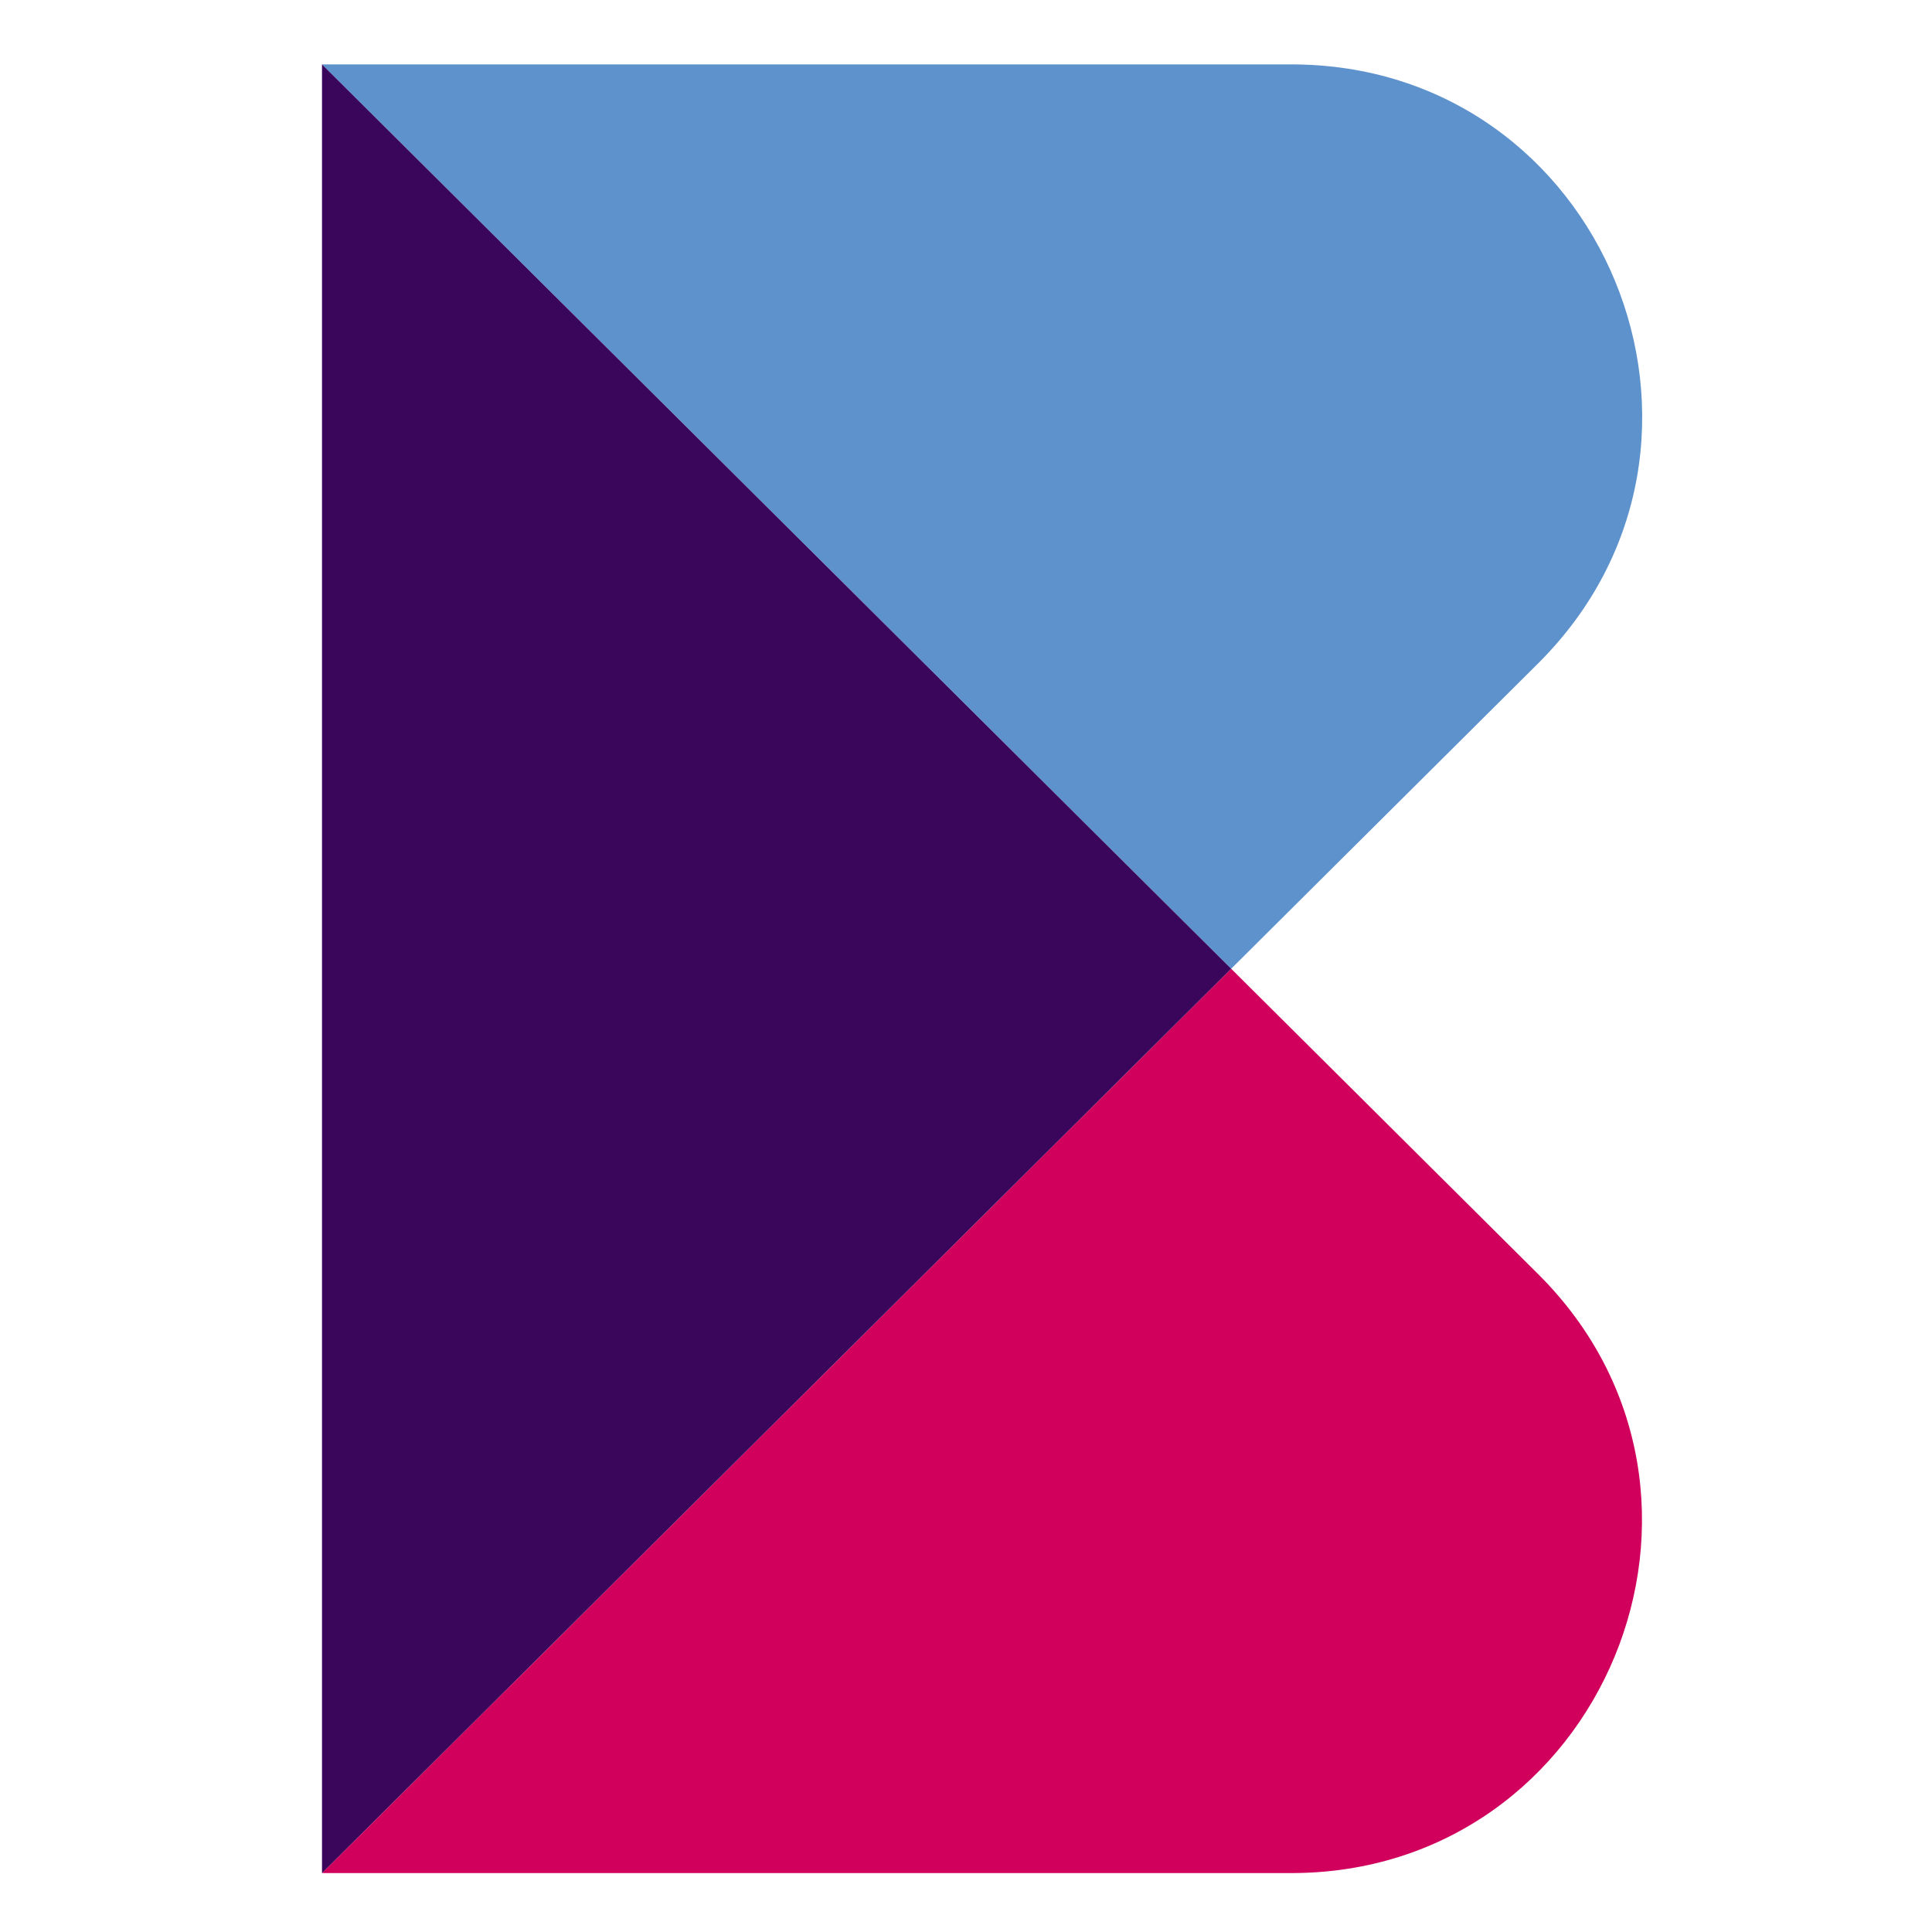
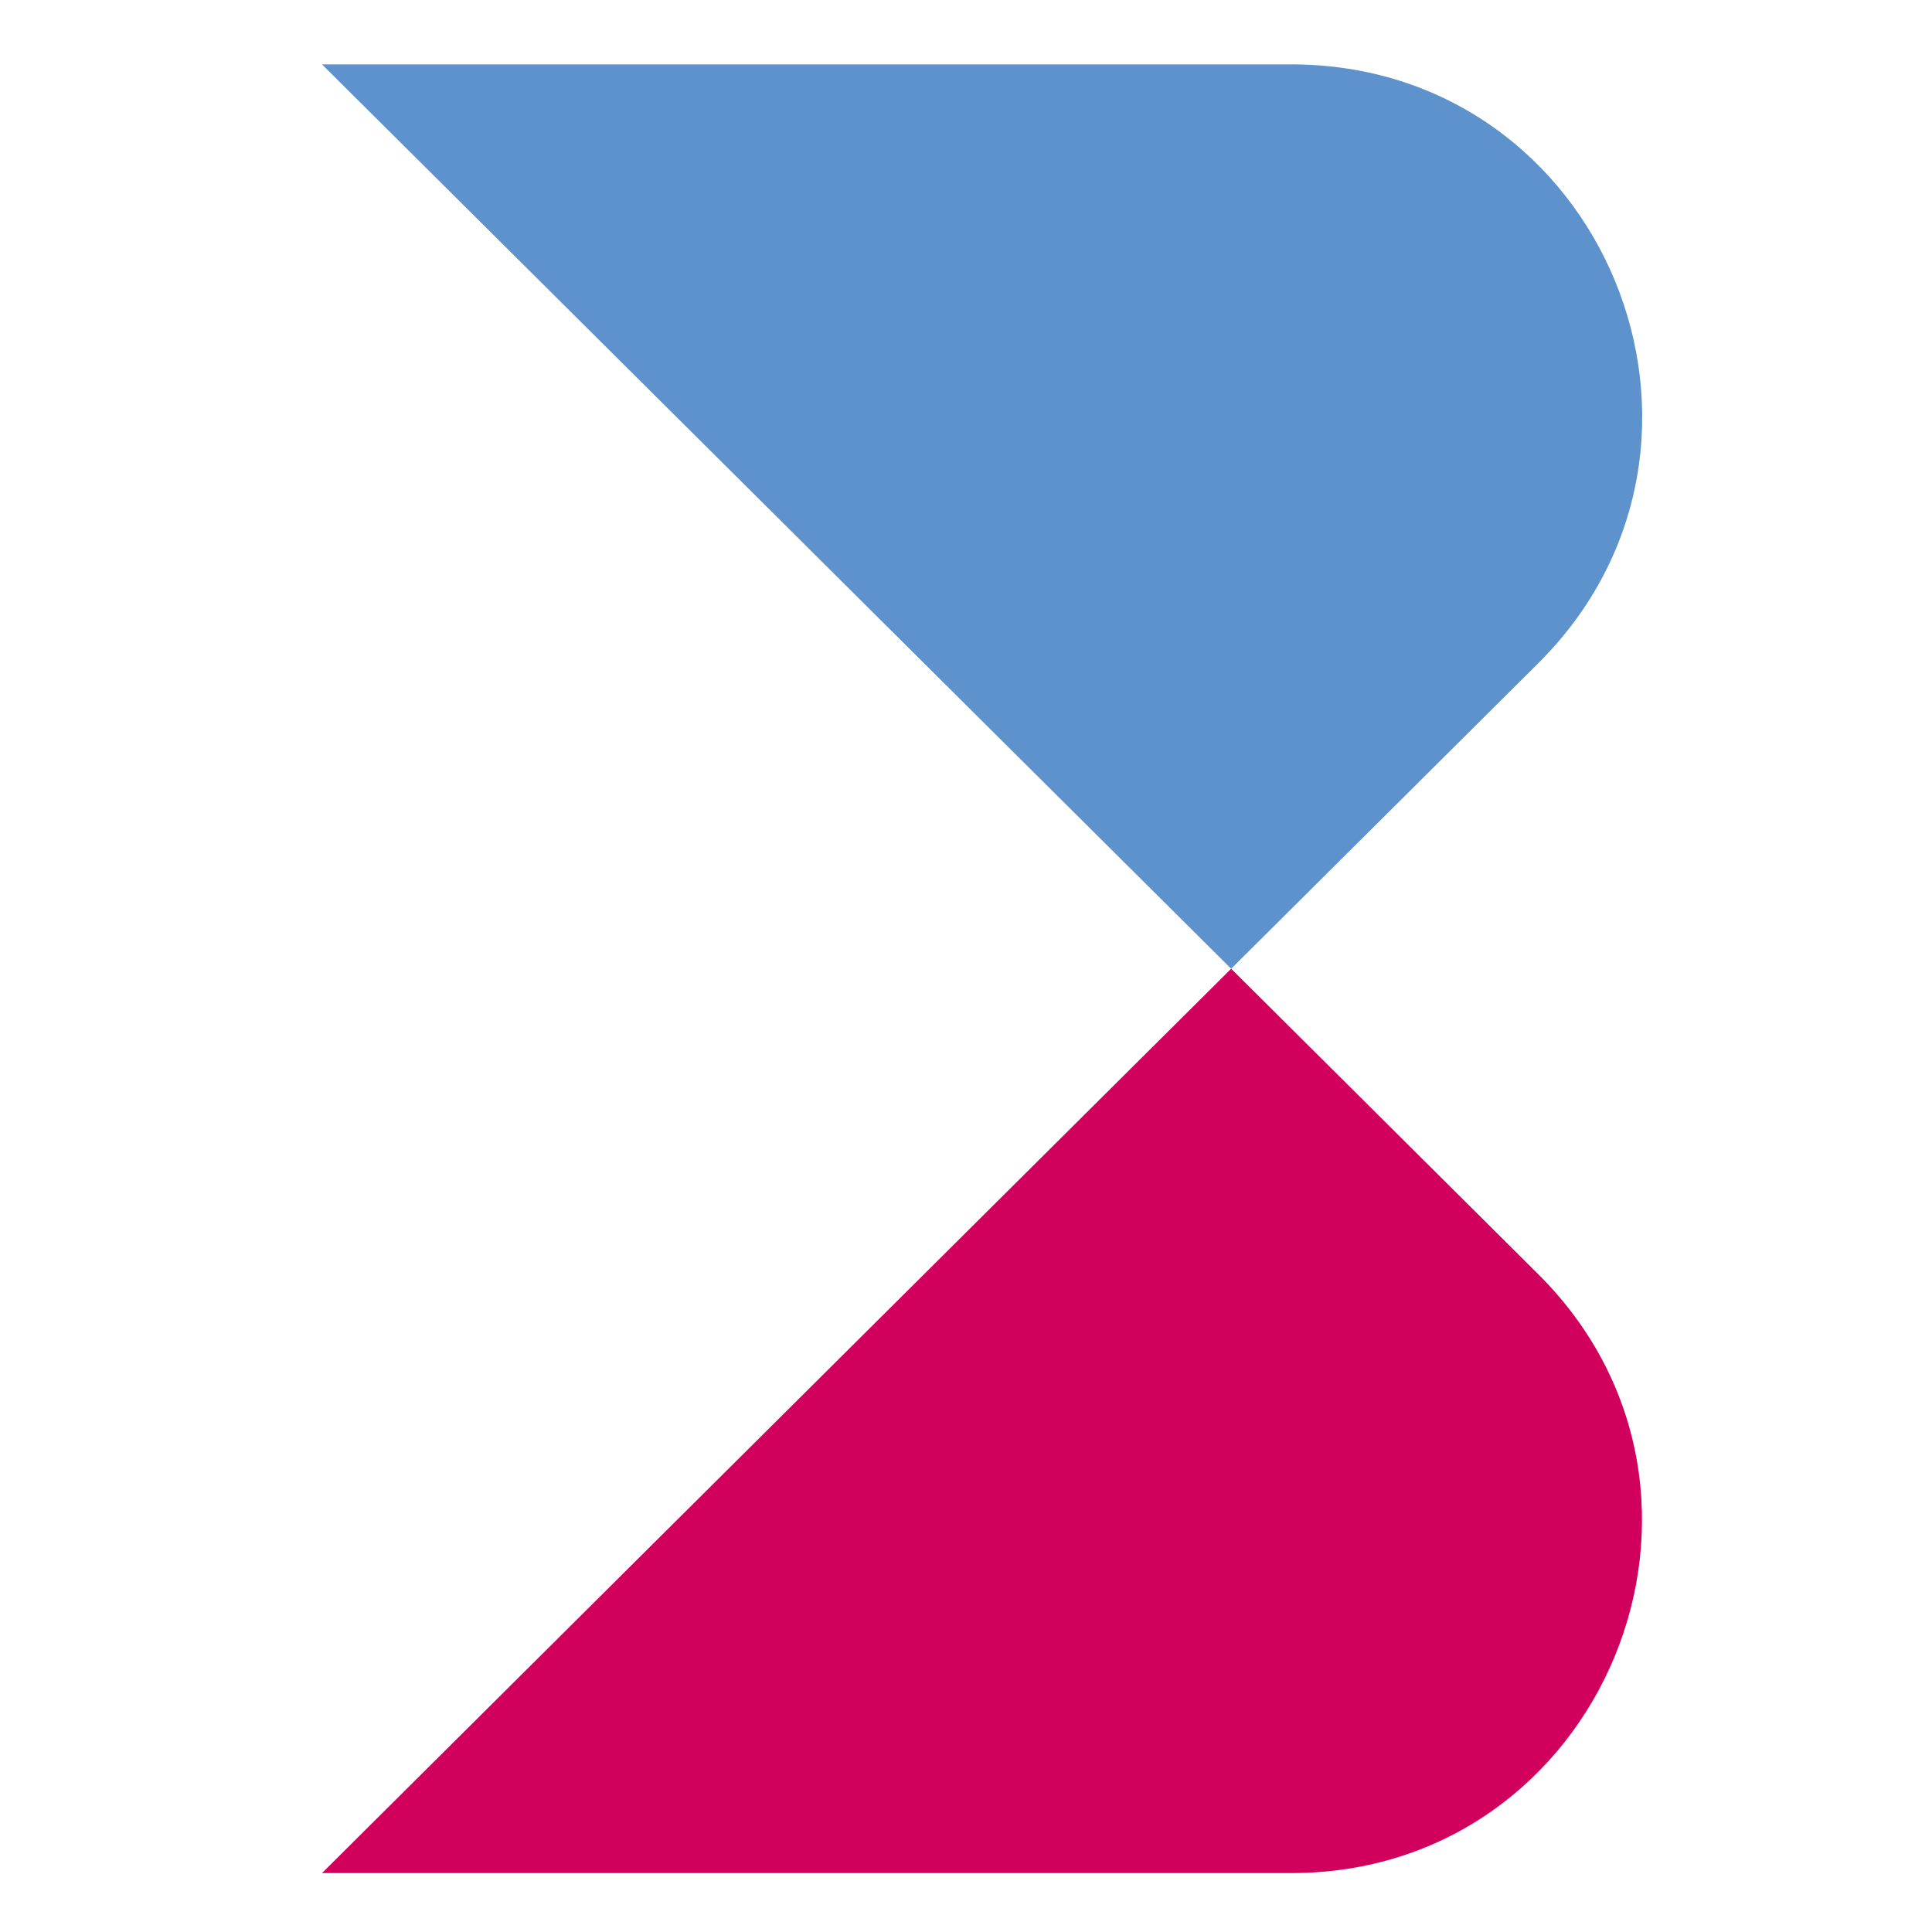
<svg xmlns="http://www.w3.org/2000/svg" width="60" height="60" viewBox="0 0 60 60" fill="none">
-   <path d="M47.777 20.593C54.64 13.752 49.824 2 40.101 2H10L38.235 30.085L47.777 20.593Z" fill="#5D92CD" />
+   <path d="M47.777 20.593C54.64 13.752 49.824 2 40.101 2H10L38.235 30.085Z" fill="#5D92CD" />
  <path d="M38.235 30.085L10 58.17H40.101C49.794 58.17 54.64 46.417 47.777 39.577L38.235 30.085Z" fill="#D1005D" />
-   <path d="M10 2V58.17L38.235 30.085L10 2Z" fill="#39065C" />
</svg>